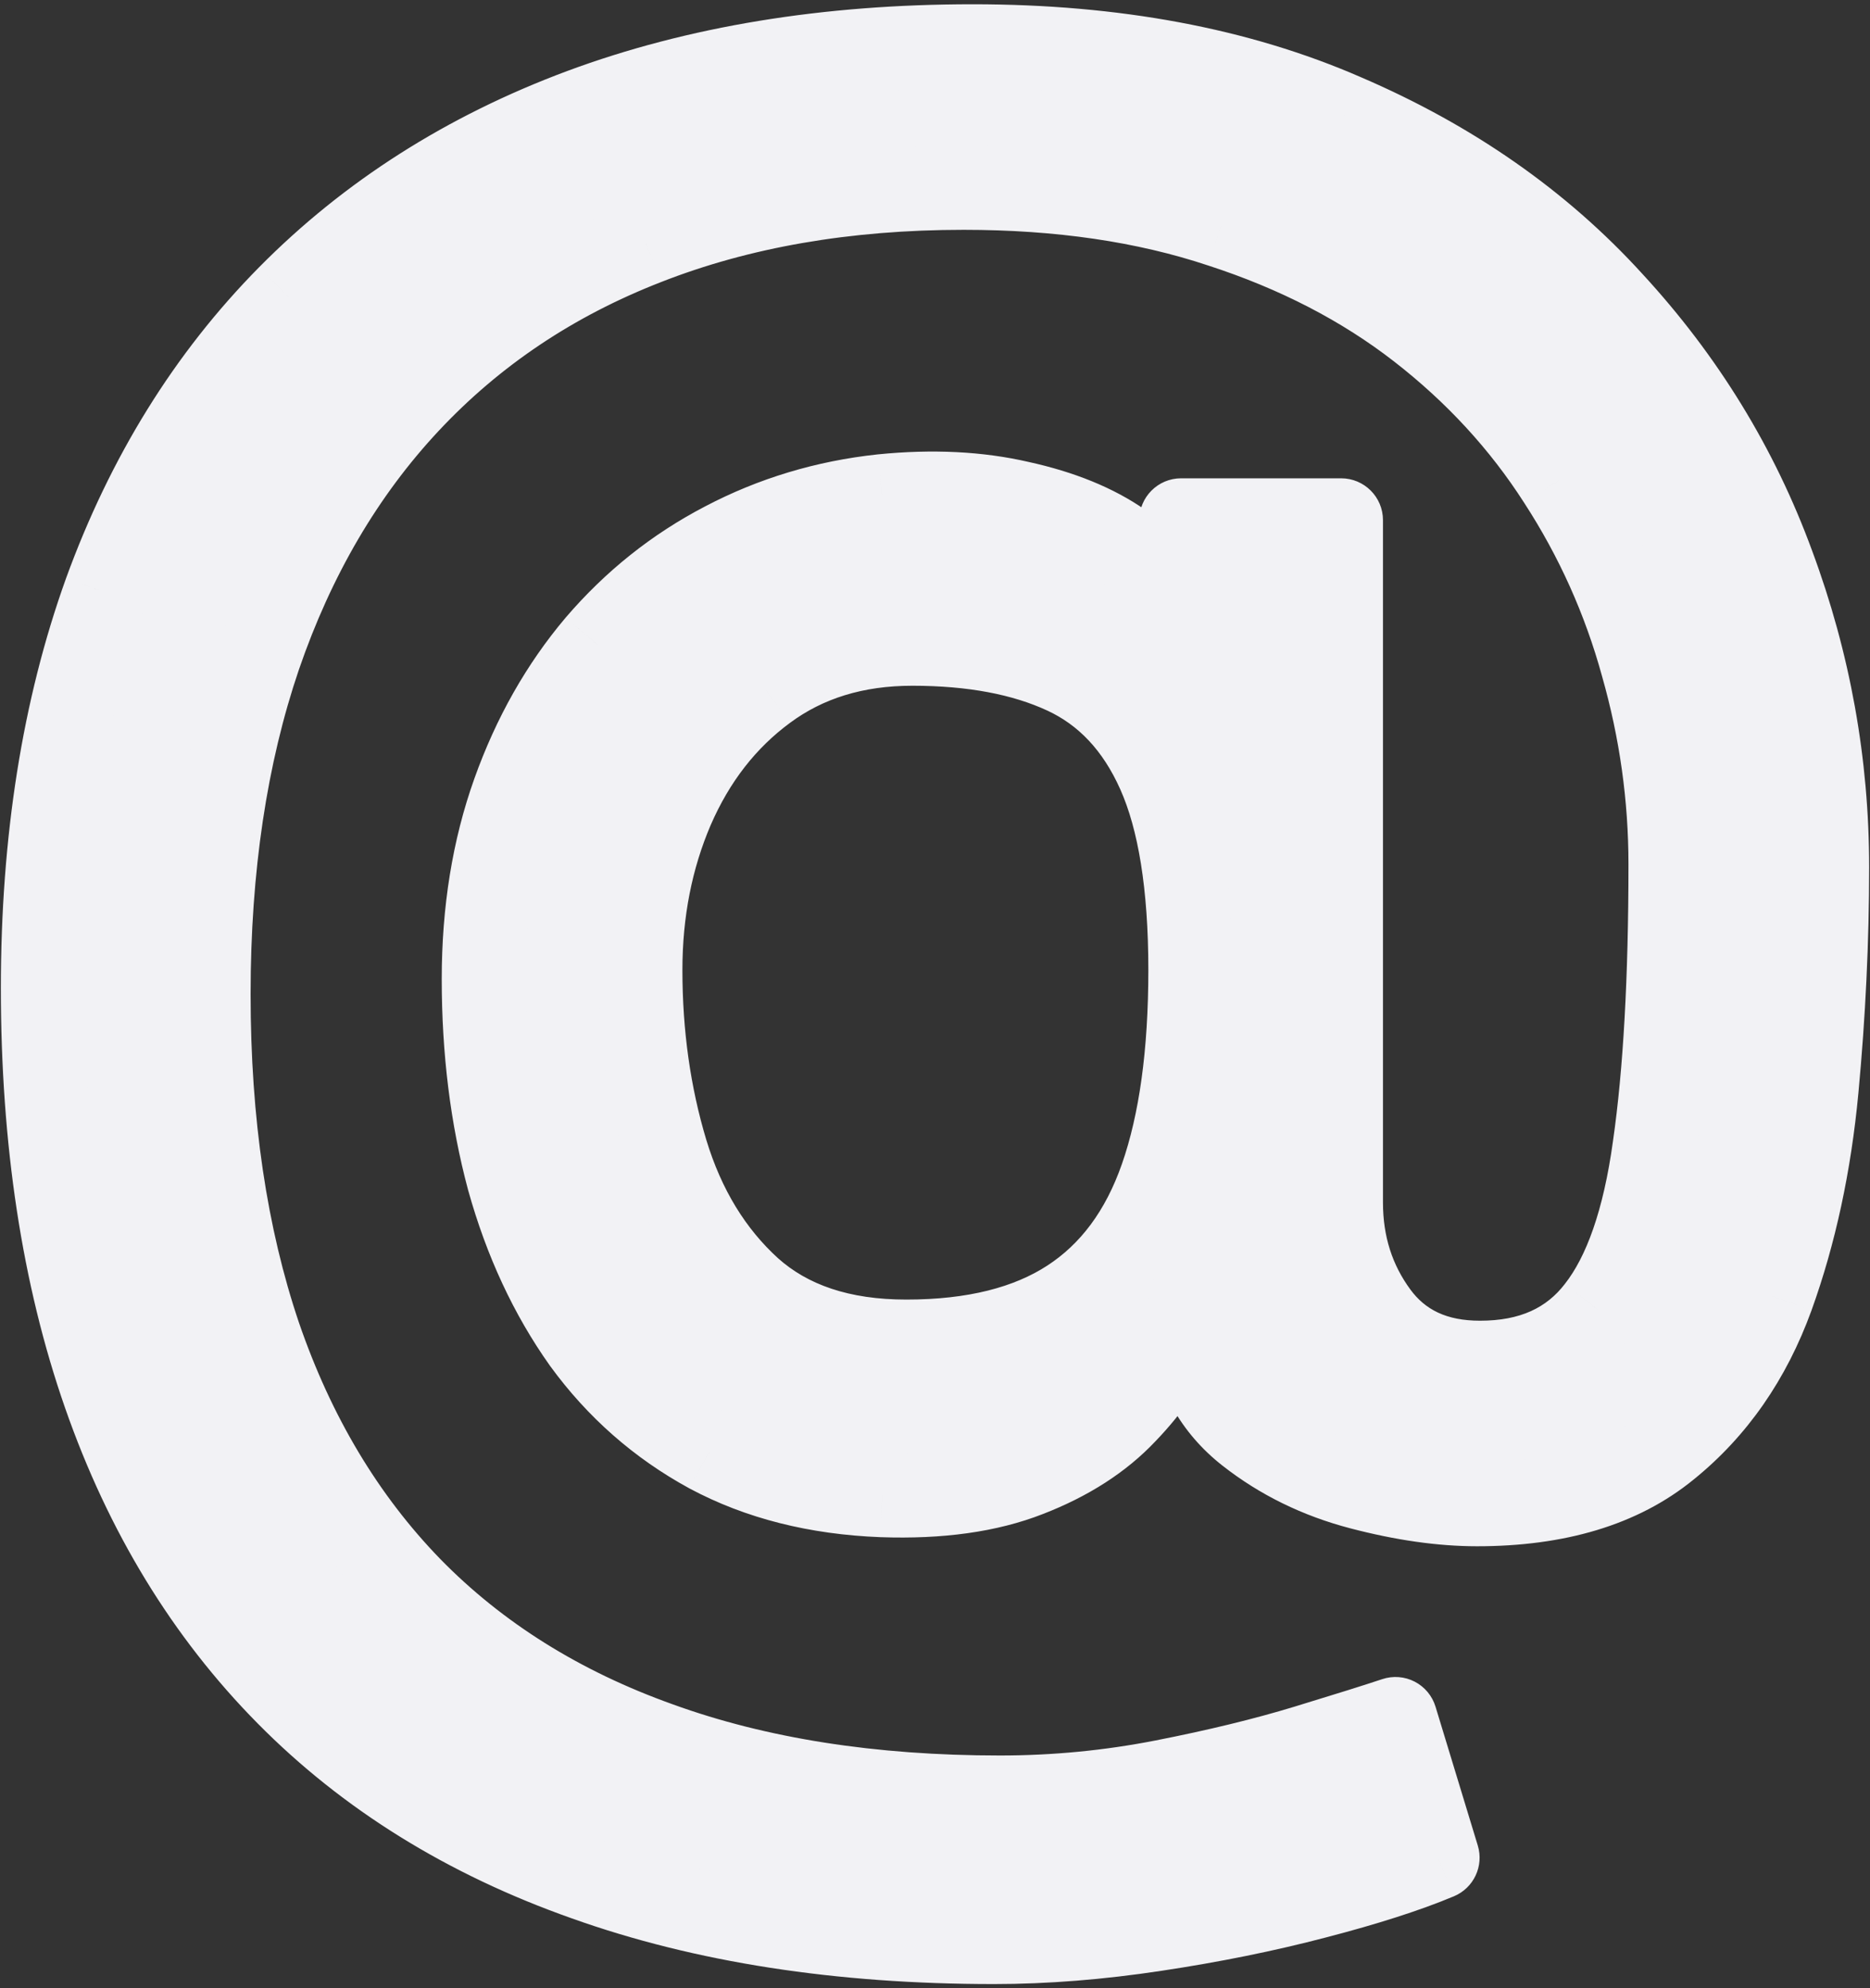
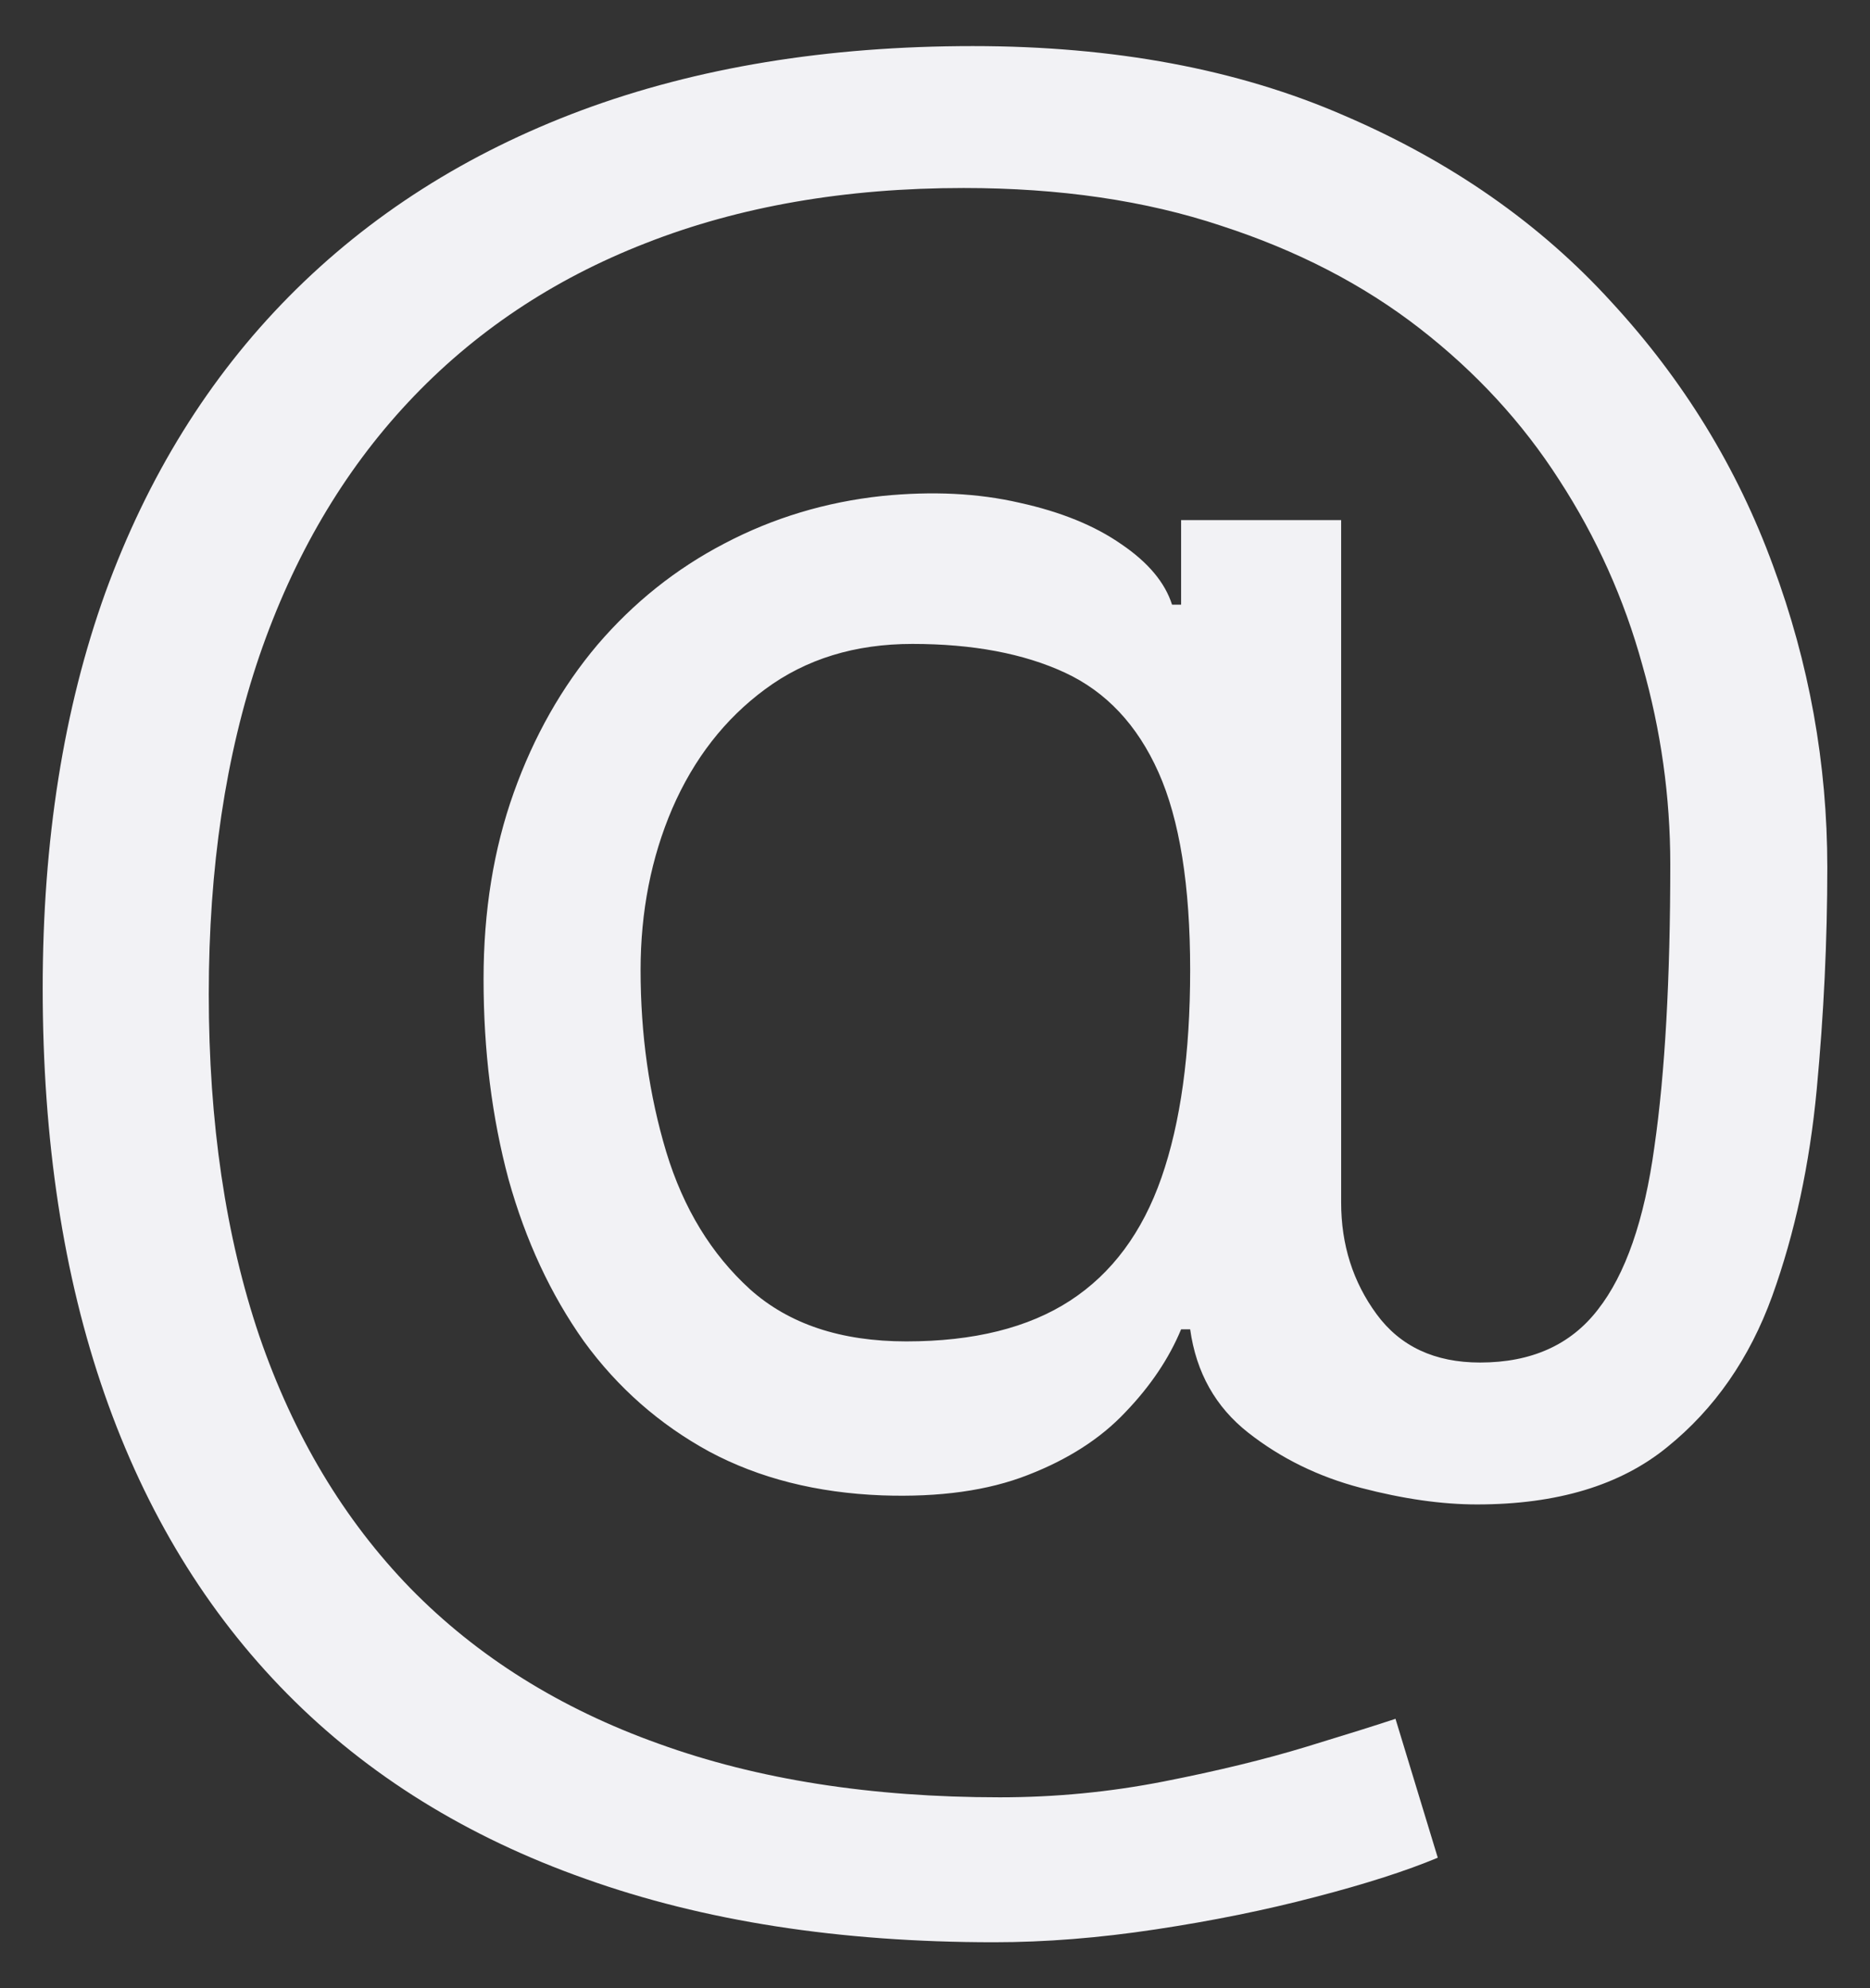
<svg xmlns="http://www.w3.org/2000/svg" width="284" height="302" viewBox="0 0 284 302" fill="none">
  <rect x="0" y="0" width="284" height="302" fill="#333333" stroke="none" />
  <mask id="path-1-outside-1_248_6" maskUnits="userSpaceOnUse" x="-0.516" y="0" width="285" height="302" fill="black">
-     <rect fill="white" x="-0.516" width="285" height="302" />
-     <path d="M150.943 295C127.554 295 106.879 291.79 88.917 285.369C70.956 279.025 55.86 269.662 43.631 257.28C31.401 244.898 22.153 229.726 15.885 211.764C9.618 193.803 6.484 173.242 6.484 150.083C6.484 127.688 9.656 107.662 16 90.006C22.42 72.35 31.707 57.369 43.86 45.064C56.089 32.681 70.917 23.242 88.344 16.745C105.847 10.248 125.643 7 147.733 7C169.21 7 188.013 10.516 204.14 17.548C220.344 24.503 233.873 33.943 244.726 45.866C255.656 57.713 263.834 71.051 269.261 85.879C274.764 100.707 277.516 115.994 277.516 131.739C277.516 142.822 276.981 154.057 275.911 165.446C274.841 176.834 272.586 187.306 269.147 196.86C265.707 206.338 260.395 213.981 253.21 219.79C246.102 225.599 236.471 228.503 224.318 228.503C218.968 228.503 213.083 227.662 206.662 225.981C200.242 224.299 194.548 221.51 189.58 217.611C184.612 213.713 181.669 208.478 180.752 201.904H179.376C177.541 206.338 174.713 210.541 170.892 214.516C167.147 218.49 162.217 221.662 156.102 224.032C150.064 226.401 142.688 227.433 133.975 227.127C124.038 226.745 115.287 224.529 107.72 220.478C100.153 216.35 93.809 210.771 88.688 203.739C83.643 196.631 79.822 188.414 77.223 179.089C74.701 169.688 73.439 159.561 73.439 148.707C73.439 138.389 74.968 128.949 78.025 120.389C81.083 111.828 85.325 104.338 90.752 97.917C96.255 91.497 102.675 86.376 110.013 82.554C117.427 78.656 125.414 76.248 133.975 75.331C141.618 74.567 148.573 74.911 154.841 76.363C161.108 77.739 166.268 79.841 170.319 82.669C174.369 85.42 176.93 88.478 178 91.841H179.376V79H203.682V182.643C203.682 189.064 205.478 194.72 209.07 199.611C212.662 204.503 217.898 206.949 224.777 206.949C232.573 206.949 238.535 204.274 242.662 198.924C246.866 193.573 249.733 185.318 251.261 174.159C252.866 163 253.669 148.707 253.669 131.28C253.669 121.038 252.255 110.949 249.427 101.013C246.675 91 242.471 81.637 236.815 72.924C231.236 64.21 224.166 56.529 215.605 49.879C207.045 43.229 196.994 38.032 185.452 34.287C173.987 30.465 160.955 28.554 146.357 28.554C128.395 28.554 112.306 31.344 98.089 36.924C83.949 42.427 71.911 50.49 61.975 61.115C52.115 71.662 44.586 84.503 39.389 99.637C34.268 114.694 31.707 131.815 31.707 151C31.707 170.49 34.268 187.803 39.389 202.936C44.586 218.07 52.229 230.834 62.319 241.229C72.484 251.624 85.057 259.497 100.038 264.847C115.019 270.274 132.293 272.987 151.86 272.987C160.268 272.987 168.561 272.185 176.739 270.58C184.917 268.974 192.14 267.217 198.408 265.306C204.675 263.395 209.185 261.981 211.936 261.064L218.357 282.159C213.618 284.146 207.427 286.134 199.783 288.121C192.217 290.108 184.115 291.752 175.478 293.051C166.917 294.35 158.739 295 150.943 295ZM137.643 203.739C147.885 203.739 156.178 201.675 162.522 197.548C168.866 193.42 173.49 187.191 176.395 178.86C179.299 170.529 180.752 160.019 180.752 147.331C180.752 134.49 179.147 124.478 175.936 117.293C172.726 110.108 167.987 105.064 161.72 102.159C155.452 99.255 147.733 97.803 138.561 97.803C129.847 97.803 122.395 100.096 116.204 104.682C110.089 109.191 105.389 115.229 102.102 122.796C98.892 130.287 97.287 138.465 97.287 147.331C97.287 157.115 98.586 166.325 101.185 174.962C103.783 183.522 108.026 190.478 113.911 195.828C119.796 201.102 127.707 203.739 137.643 203.739Z" />
-   </mask>
+     </mask>
  <path d="M150.943 295C127.554 295 106.879 291.79 88.917 285.369C70.956 279.025 55.86 269.662 43.631 257.28C31.401 244.898 22.153 229.726 15.885 211.764C9.618 193.803 6.484 173.242 6.484 150.083C6.484 127.688 9.656 107.662 16 90.006C22.42 72.35 31.707 57.369 43.86 45.064C56.089 32.681 70.917 23.242 88.344 16.745C105.847 10.248 125.643 7 147.733 7C169.21 7 188.013 10.516 204.14 17.548C220.344 24.503 233.873 33.943 244.726 45.866C255.656 57.713 263.834 71.051 269.261 85.879C274.764 100.707 277.516 115.994 277.516 131.739C277.516 142.822 276.981 154.057 275.911 165.446C274.841 176.834 272.586 187.306 269.147 196.86C265.707 206.338 260.395 213.981 253.21 219.79C246.102 225.599 236.471 228.503 224.318 228.503C218.968 228.503 213.083 227.662 206.662 225.981C200.242 224.299 194.548 221.51 189.58 217.611C184.612 213.713 181.669 208.478 180.752 201.904H179.376C177.541 206.338 174.713 210.541 170.892 214.516C167.147 218.49 162.217 221.662 156.102 224.032C150.064 226.401 142.688 227.433 133.975 227.127C124.038 226.745 115.287 224.529 107.72 220.478C100.153 216.35 93.809 210.771 88.688 203.739C83.643 196.631 79.822 188.414 77.223 179.089C74.701 169.688 73.439 159.561 73.439 148.707C73.439 138.389 74.968 128.949 78.025 120.389C81.083 111.828 85.325 104.338 90.752 97.917C96.255 91.497 102.675 86.376 110.013 82.554C117.427 78.656 125.414 76.248 133.975 75.331C141.618 74.567 148.573 74.911 154.841 76.363C161.108 77.739 166.268 79.841 170.319 82.669C174.369 85.42 176.93 88.478 178 91.841H179.376V79H203.682V182.643C203.682 189.064 205.478 194.72 209.07 199.611C212.662 204.503 217.898 206.949 224.777 206.949C232.573 206.949 238.535 204.274 242.662 198.924C246.866 193.573 249.733 185.318 251.261 174.159C252.866 163 253.669 148.707 253.669 131.28C253.669 121.038 252.255 110.949 249.427 101.013C246.675 91 242.471 81.637 236.815 72.924C231.236 64.21 224.166 56.529 215.605 49.879C207.045 43.229 196.994 38.032 185.452 34.287C173.987 30.465 160.955 28.554 146.357 28.554C128.395 28.554 112.306 31.344 98.089 36.924C83.949 42.427 71.911 50.49 61.975 61.115C52.115 71.662 44.586 84.503 39.389 99.637C34.268 114.694 31.707 131.815 31.707 151C31.707 170.49 34.268 187.803 39.389 202.936C44.586 218.07 52.229 230.834 62.319 241.229C72.484 251.624 85.057 259.497 100.038 264.847C115.019 270.274 132.293 272.987 151.86 272.987C160.268 272.987 168.561 272.185 176.739 270.58C184.917 268.974 192.14 267.217 198.408 265.306C204.675 263.395 209.185 261.981 211.936 261.064L218.357 282.159C213.618 284.146 207.427 286.134 199.783 288.121C192.217 290.108 184.115 291.752 175.478 293.051C166.917 294.35 158.739 295 150.943 295ZM137.643 203.739C147.885 203.739 156.178 201.675 162.522 197.548C168.866 193.42 173.49 187.191 176.395 178.86C179.299 170.529 180.752 160.019 180.752 147.331C180.752 134.49 179.147 124.478 175.936 117.293C172.726 110.108 167.987 105.064 161.72 102.159C155.452 99.255 147.733 97.803 138.561 97.803C129.847 97.803 122.395 100.096 116.204 104.682C110.089 109.191 105.389 115.229 102.102 122.796C98.892 130.287 97.287 138.465 97.287 147.331C97.287 157.115 98.586 166.325 101.185 174.962C103.783 183.522 108.026 190.478 113.911 195.828C119.796 201.102 127.707 203.739 137.643 203.739Z" fill="#F2F2F5" />
-   <path d="M88.917 285.369L91.055 279.388L91.044 279.384L91.033 279.38L88.917 285.369ZM43.631 257.28L48.15 252.817L48.15 252.817L43.631 257.28ZM15.885 211.764L9.888 213.857L15.885 211.764ZM16 90.006L10.03 87.836L10.026 87.847L10.022 87.859L16 90.006ZM43.86 45.064L39.341 40.6L39.34 40.6L43.86 45.064ZM88.344 16.745L86.134 10.79L86.125 10.793L88.344 16.745ZM204.14 17.548L201.601 23.37L201.618 23.378L201.635 23.385L204.14 17.548ZM244.726 45.866L240.029 50.142L240.043 50.158L240.058 50.173L244.726 45.866ZM269.261 85.879L263.296 88.062L263.301 88.076L263.306 88.089L269.261 85.879ZM275.911 165.446L269.587 164.852L269.587 164.852L275.911 165.446ZM269.147 196.86L275.117 199.027L275.12 199.019L275.123 199.011L269.147 196.86ZM253.21 219.79L249.217 214.85L249.204 214.861L249.191 214.871L253.21 219.79ZM206.662 225.981L208.272 219.836L208.272 219.836L206.662 225.981ZM180.752 201.904L187.043 201.027L186.279 195.552H180.752V201.904ZM179.376 201.904V195.552H175.13L173.507 199.476L179.376 201.904ZM170.892 214.516L166.313 210.113L166.291 210.136L166.269 210.16L170.892 214.516ZM156.102 224.032L153.807 218.109L153.794 218.114L153.782 218.119L156.102 224.032ZM133.975 227.127L133.73 233.475L133.741 233.475L133.752 233.475L133.975 227.127ZM107.72 220.478L104.678 226.054L104.7 226.066L104.722 226.078L107.72 220.478ZM88.688 203.739L83.508 207.415L83.53 207.447L83.553 207.478L88.688 203.739ZM77.223 179.089L71.088 180.735L71.096 180.765L71.104 180.794L77.223 179.089ZM78.025 120.389L84.007 122.525L84.007 122.525L78.025 120.389ZM90.752 97.917L85.929 93.783L85.915 93.8L85.9 93.817L90.752 97.917ZM110.013 82.554L112.947 88.188L112.958 88.182L112.969 88.176L110.013 82.554ZM133.975 75.331L133.343 69.011L133.32 69.013L133.298 69.015L133.975 75.331ZM154.841 76.363L153.407 82.551L153.443 82.559L153.479 82.567L154.841 76.363ZM170.319 82.669L166.683 87.877L166.716 87.9L166.749 87.923L170.319 82.669ZM178 91.841L171.947 93.767L173.355 98.193H178V91.841ZM179.376 91.841V98.193H185.728V91.841H179.376ZM179.376 79V72.648C175.868 72.648 173.024 75.492 173.024 79H179.376ZM203.682 79H210.034C210.034 75.492 207.19 72.648 203.682 72.648V79ZM209.07 199.611L203.95 203.371L203.95 203.371L209.07 199.611ZM242.662 198.924L237.668 194.999L237.65 195.021L237.633 195.044L242.662 198.924ZM251.261 174.159L244.974 173.255L244.971 173.276L244.968 173.297L251.261 174.159ZM249.427 101.013L243.302 102.696L243.31 102.724L243.317 102.752L249.427 101.013ZM236.815 72.924L231.466 76.349L231.477 76.365L231.487 76.382L236.815 72.924ZM185.452 34.287L183.444 40.313L183.468 40.321L183.492 40.328L185.452 34.287ZM98.089 36.924L100.393 42.843L100.401 42.84L100.41 42.836L98.089 36.924ZM61.975 61.115L57.335 56.776L57.334 56.777L61.975 61.115ZM39.389 99.637L33.381 97.574L33.378 97.583L33.375 97.592L39.389 99.637ZM39.389 202.936L33.372 204.972L33.376 204.986L33.381 204.999L39.389 202.936ZM62.319 241.229L57.761 245.653L57.769 245.662L57.777 245.67L62.319 241.229ZM100.038 264.847L102.202 258.875L102.188 258.87L102.175 258.865L100.038 264.847ZM176.739 270.58L177.962 276.813L177.962 276.813L176.739 270.58ZM198.408 265.306L200.26 271.382L200.26 271.382L198.408 265.306ZM211.936 261.064L218.013 259.214C217.514 257.575 216.374 256.207 214.852 255.42C213.329 254.634 211.553 254.496 209.928 255.038L211.936 261.064ZM218.357 282.159L220.813 288.017C223.818 286.757 225.382 283.427 224.433 280.31L218.357 282.159ZM199.783 288.121L198.185 281.973L198.178 281.975L198.17 281.977L199.783 288.121ZM175.478 293.051L174.533 286.77L174.525 286.771L175.478 293.051ZM176.395 178.86L182.393 180.951L182.393 180.951L176.395 178.86ZM175.936 117.293L181.736 114.702L181.736 114.702L175.936 117.293ZM116.204 104.682L119.974 109.794L119.985 109.786L116.204 104.682ZM102.102 122.796L96.276 120.266L96.27 120.28L96.264 120.294L102.102 122.796ZM101.185 174.962L95.102 176.792L95.104 176.799L95.107 176.807L101.185 174.962ZM113.911 195.828L109.638 200.528L109.655 200.543L109.672 200.559L113.911 195.828ZM150.943 288.648C128.124 288.648 108.196 285.515 91.055 279.388L86.779 291.351C105.562 298.065 126.985 301.352 150.943 301.352V288.648ZM91.033 279.38C73.89 273.326 59.642 264.452 48.15 252.817L39.111 261.744C52.078 274.873 68.021 284.725 86.802 291.359L91.033 279.38ZM48.15 252.817C36.643 241.166 27.869 226.827 21.883 209.672L9.888 213.857C16.437 232.625 26.16 248.63 39.111 261.744L48.15 252.817ZM21.883 209.672C15.895 192.511 12.836 172.679 12.836 150.083H0.132C0.132 173.805 3.341 195.094 9.888 213.857L21.883 209.672ZM12.836 150.083C12.836 128.282 15.924 109.002 21.978 92.154L10.022 87.859C3.388 106.323 0.132 127.094 0.132 150.083H12.836ZM21.97 92.177C28.105 75.306 36.923 61.127 48.379 49.527L39.34 40.6C26.491 53.612 16.736 69.395 10.03 87.836L21.97 92.177ZM48.379 49.527C59.915 37.847 73.942 28.894 90.563 22.697L86.125 10.793C67.893 17.59 52.263 27.516 39.341 40.6L48.379 49.527ZM90.554 22.7C107.234 16.509 126.263 13.352 147.733 13.352V0.648C125.024 0.648 104.461 3.988 86.134 10.79L90.554 22.7ZM147.733 13.352C168.525 13.352 186.431 16.756 201.601 23.37L206.679 11.725C189.594 4.276 169.896 0.648 147.733 0.648V13.352ZM201.635 23.385C217.084 30.016 229.841 38.95 240.029 50.142L249.423 41.59C237.904 28.935 223.604 18.99 206.646 11.711L201.635 23.385ZM240.058 50.173C250.432 61.418 258.163 74.037 263.296 88.062L275.226 83.696C269.506 68.065 260.881 54.009 249.395 41.559L240.058 50.173ZM263.306 88.089C268.548 102.213 271.164 116.752 271.164 131.739H283.868C283.868 115.236 280.981 99.201 275.216 83.669L263.306 88.089ZM271.164 131.739C271.164 142.617 270.639 153.654 269.587 164.852L282.235 166.04C283.323 154.46 283.868 143.026 283.868 131.739H271.164ZM269.587 164.852C268.56 175.774 266.408 185.715 263.17 194.708L275.123 199.011C278.765 188.896 281.121 177.894 282.235 166.04L269.587 164.852ZM263.176 194.693C260.093 203.186 255.421 209.834 249.217 214.85L257.204 224.729C265.369 218.128 271.321 209.489 275.117 199.027L263.176 194.693ZM249.191 214.871C243.538 219.49 235.484 222.151 224.318 222.151V234.855C237.459 234.855 248.665 231.707 257.23 224.708L249.191 214.871ZM224.318 222.151C219.623 222.151 214.287 221.412 208.272 219.836L205.053 232.126C211.879 233.913 218.313 234.855 224.318 234.855V222.151ZM208.272 219.836C202.649 218.363 197.75 215.948 193.501 212.614L185.659 222.609C191.345 227.071 197.836 230.235 205.053 232.126L208.272 219.836ZM193.501 212.614C189.897 209.787 187.745 206.064 187.043 201.027L174.461 202.782C175.592 210.892 179.326 217.64 185.659 222.609L193.501 212.614ZM180.752 195.552H179.376V208.256H180.752V195.552ZM173.507 199.476C172.017 203.075 169.666 206.626 166.313 210.113L175.47 218.919C179.761 214.457 183.066 209.6 185.245 204.333L173.507 199.476ZM166.269 210.16C163.291 213.32 159.213 216.014 153.807 218.109L158.397 229.955C165.22 227.311 171.003 223.66 175.515 218.872L166.269 210.16ZM153.782 218.119C148.78 220.082 142.325 221.065 134.197 220.779L133.752 233.475C143.051 233.802 151.348 232.721 158.422 229.945L153.782 218.119ZM134.219 220.78C125.093 220.429 117.31 218.407 110.718 214.878L104.722 226.078C113.263 230.65 122.984 233.061 133.73 233.475L134.219 220.78ZM110.761 214.901C104.027 211.228 98.396 206.279 93.823 199.999L83.553 207.478C89.222 215.262 96.278 221.472 104.678 226.054L110.761 214.901ZM93.868 200.063C89.292 193.615 85.765 186.08 83.342 177.384L71.104 180.794C73.878 190.748 77.995 199.646 83.508 207.415L93.868 200.063ZM83.358 177.443C80.995 168.636 79.791 159.068 79.791 148.707H67.088C67.088 160.053 68.406 170.74 71.088 180.735L83.358 177.443ZM79.791 148.707C79.791 139.019 81.226 130.314 84.007 122.525L72.044 118.252C68.711 127.584 67.088 137.758 67.088 148.707H79.791ZM84.007 122.525C86.829 114.623 90.706 107.811 95.603 102.018L85.9 93.817C79.944 100.864 75.336 109.033 72.044 118.252L84.007 122.525ZM95.574 102.051C100.562 96.233 106.345 91.626 112.947 88.188L107.079 76.921C99.005 81.125 91.948 86.761 85.929 93.783L95.574 102.051ZM112.969 88.176C119.654 84.662 126.865 82.481 134.651 81.647L133.298 69.015C123.963 70.016 115.2 72.65 107.057 76.932L112.969 88.176ZM134.607 81.652C141.689 80.943 147.933 81.283 153.407 82.551L156.275 70.175C149.214 68.539 141.547 68.19 133.343 69.011L134.607 81.652ZM153.479 82.567C159.163 83.815 163.488 85.647 166.683 87.877L173.955 77.46C169.047 74.034 163.054 71.663 156.203 70.159L153.479 82.567ZM166.749 87.923C170.072 90.18 171.449 92.2 171.947 93.767L184.053 89.915C182.411 84.755 178.667 80.661 173.888 77.414L166.749 87.923ZM178 98.193H179.376V85.489H178V98.193ZM185.728 91.841V79H173.024V91.841H185.728ZM179.376 85.352H203.682V72.648H179.376V85.352ZM197.33 79V182.643H210.034V79H197.33ZM197.33 182.643C197.33 190.333 199.51 197.324 203.95 203.371L214.19 195.852C211.446 192.115 210.034 187.795 210.034 182.643H197.33ZM203.95 203.371C208.912 210.127 216.186 213.301 224.777 213.301V200.597C219.61 200.597 216.413 198.879 214.19 195.852L203.95 203.371ZM224.777 213.301C234.2 213.301 242.167 209.965 247.692 202.803L237.633 195.044C234.903 198.582 230.947 200.597 224.777 200.597V213.301ZM247.657 202.848C252.876 196.206 255.962 186.646 257.554 175.021L244.968 173.297C243.503 183.991 240.857 190.94 237.668 194.999L247.657 202.848ZM257.548 175.064C259.213 163.49 260.021 148.865 260.021 131.28H247.317C247.317 148.549 246.519 162.51 244.974 173.255L257.548 175.064ZM260.021 131.28C260.021 120.445 258.524 109.771 255.536 99.274L243.317 102.752C245.986 112.127 247.317 121.631 247.317 131.28H260.021ZM255.552 99.33C252.627 88.687 248.154 78.726 242.143 69.465L231.487 76.382C236.788 84.548 240.723 93.313 243.302 102.696L255.552 99.33ZM242.165 69.498C236.177 60.147 228.606 51.935 219.502 44.863L211.709 54.895C219.725 61.123 226.295 68.273 231.466 76.349L242.165 69.498ZM219.502 44.863C210.295 37.711 199.571 32.19 187.413 28.245L183.492 40.328C194.416 43.873 203.794 48.748 211.709 54.895L219.502 44.863ZM187.461 28.261C175.23 24.184 161.501 22.202 146.357 22.202V34.906C160.41 34.906 172.745 36.746 183.444 40.313L187.461 28.261ZM146.357 22.202C127.738 22.202 110.842 25.095 95.769 31.011L100.41 42.836C113.769 37.593 129.052 34.906 146.357 34.906V22.202ZM95.785 31.004C80.797 36.837 67.95 45.426 57.335 56.776L66.614 65.453C75.872 55.555 87.101 48.016 100.393 42.843L95.785 31.004ZM57.334 56.777C46.8 68.046 38.837 81.686 33.381 97.574L45.396 101.7C50.335 87.32 57.429 75.279 66.615 65.452L57.334 56.777ZM33.375 97.592C27.989 113.427 25.355 131.259 25.355 151H38.059C38.059 132.372 40.546 115.961 45.402 101.682L33.375 97.592ZM25.355 151C25.355 171.036 27.986 189.057 33.372 204.972L45.405 200.9C40.549 186.548 38.059 169.945 38.059 151H25.355ZM33.381 204.999C38.85 220.924 46.955 234.52 57.761 245.653L66.877 236.805C57.504 227.149 50.322 215.216 45.396 200.873L33.381 204.999ZM57.777 245.67C68.679 256.818 82.1 265.185 97.902 270.829L102.175 258.865C88.015 253.808 76.29 246.431 66.86 236.788L57.777 245.67ZM97.875 270.819C113.687 276.547 131.718 279.339 151.86 279.339V266.635C132.868 266.635 116.351 264.001 102.202 258.875L97.875 270.819ZM151.86 279.339C160.675 279.339 169.377 278.498 177.962 276.813L175.516 264.347C167.744 265.872 159.861 266.635 151.86 266.635V279.339ZM177.962 276.813C186.299 275.176 193.739 273.37 200.26 271.382L196.555 259.23C190.541 261.063 183.536 262.773 175.516 264.347L177.962 276.813ZM200.26 271.382C206.532 269.469 211.109 268.035 213.945 267.09L209.928 255.038C207.26 255.927 202.819 257.32 196.555 259.23L200.26 271.382ZM205.86 262.913L212.28 284.009L224.433 280.31L218.013 259.214L205.86 262.913ZM215.9 276.301C211.546 278.127 205.673 280.027 198.185 281.973L201.382 294.269C209.18 292.241 215.69 290.166 220.813 288.017L215.9 276.301ZM198.17 281.977C190.847 283.901 182.97 285.5 174.533 286.77L176.423 299.332C185.259 298.003 193.586 296.316 201.397 294.265L198.17 281.977ZM174.525 286.771C166.245 288.028 158.387 288.648 150.943 288.648V301.352C159.091 301.352 167.589 300.673 176.431 299.331L174.525 286.771ZM137.643 210.091C148.693 210.091 158.307 207.868 165.986 202.872L159.058 192.223C154.05 195.482 147.078 197.387 137.643 197.387V210.091ZM165.986 202.872C173.698 197.855 179.105 190.381 182.393 180.951L170.397 176.769C167.876 184.001 164.034 188.986 159.058 192.223L165.986 202.872ZM182.393 180.951C185.61 171.723 187.104 160.446 187.104 147.331H174.4C174.4 159.592 172.989 169.334 170.397 176.769L182.393 180.951ZM187.104 147.331C187.104 134.093 185.469 123.058 181.736 114.702L170.137 119.884C172.824 125.898 174.4 134.888 174.4 147.331H187.104ZM181.736 114.702C177.993 106.324 172.243 100.035 164.391 96.396L159.049 107.922C163.732 110.092 167.46 113.892 170.137 119.884L181.736 114.702ZM164.391 96.396C157.059 92.999 148.367 91.451 138.561 91.451V104.155C147.098 104.155 153.845 105.511 159.049 107.922L164.391 96.396ZM138.561 91.451C128.672 91.451 119.849 94.077 112.423 99.577L119.985 109.786C124.941 106.114 131.022 104.155 138.561 104.155V91.451ZM112.434 99.57C105.342 104.8 99.969 111.763 96.276 120.266L107.928 125.327C110.808 118.696 114.837 113.582 119.974 109.794L112.434 99.57ZM96.264 120.294C92.686 128.642 90.935 137.681 90.935 147.331H103.639C103.639 139.249 105.098 131.931 107.94 125.298L96.264 120.294ZM90.935 147.331C90.935 157.682 92.31 167.513 95.102 176.792L107.267 173.132C104.862 165.136 103.639 156.547 103.639 147.331H90.935ZM95.107 176.807C97.996 186.324 102.802 194.314 109.638 200.528L118.184 191.128C113.249 186.642 109.571 180.72 107.263 173.117L95.107 176.807ZM109.672 200.559C117 207.125 126.56 210.091 137.643 210.091V197.387C128.854 197.387 122.593 195.079 118.15 191.097L109.672 200.559Z" fill="#F2F2F5" mask="url(#path-1-outside-1_248_6)" />
</svg>